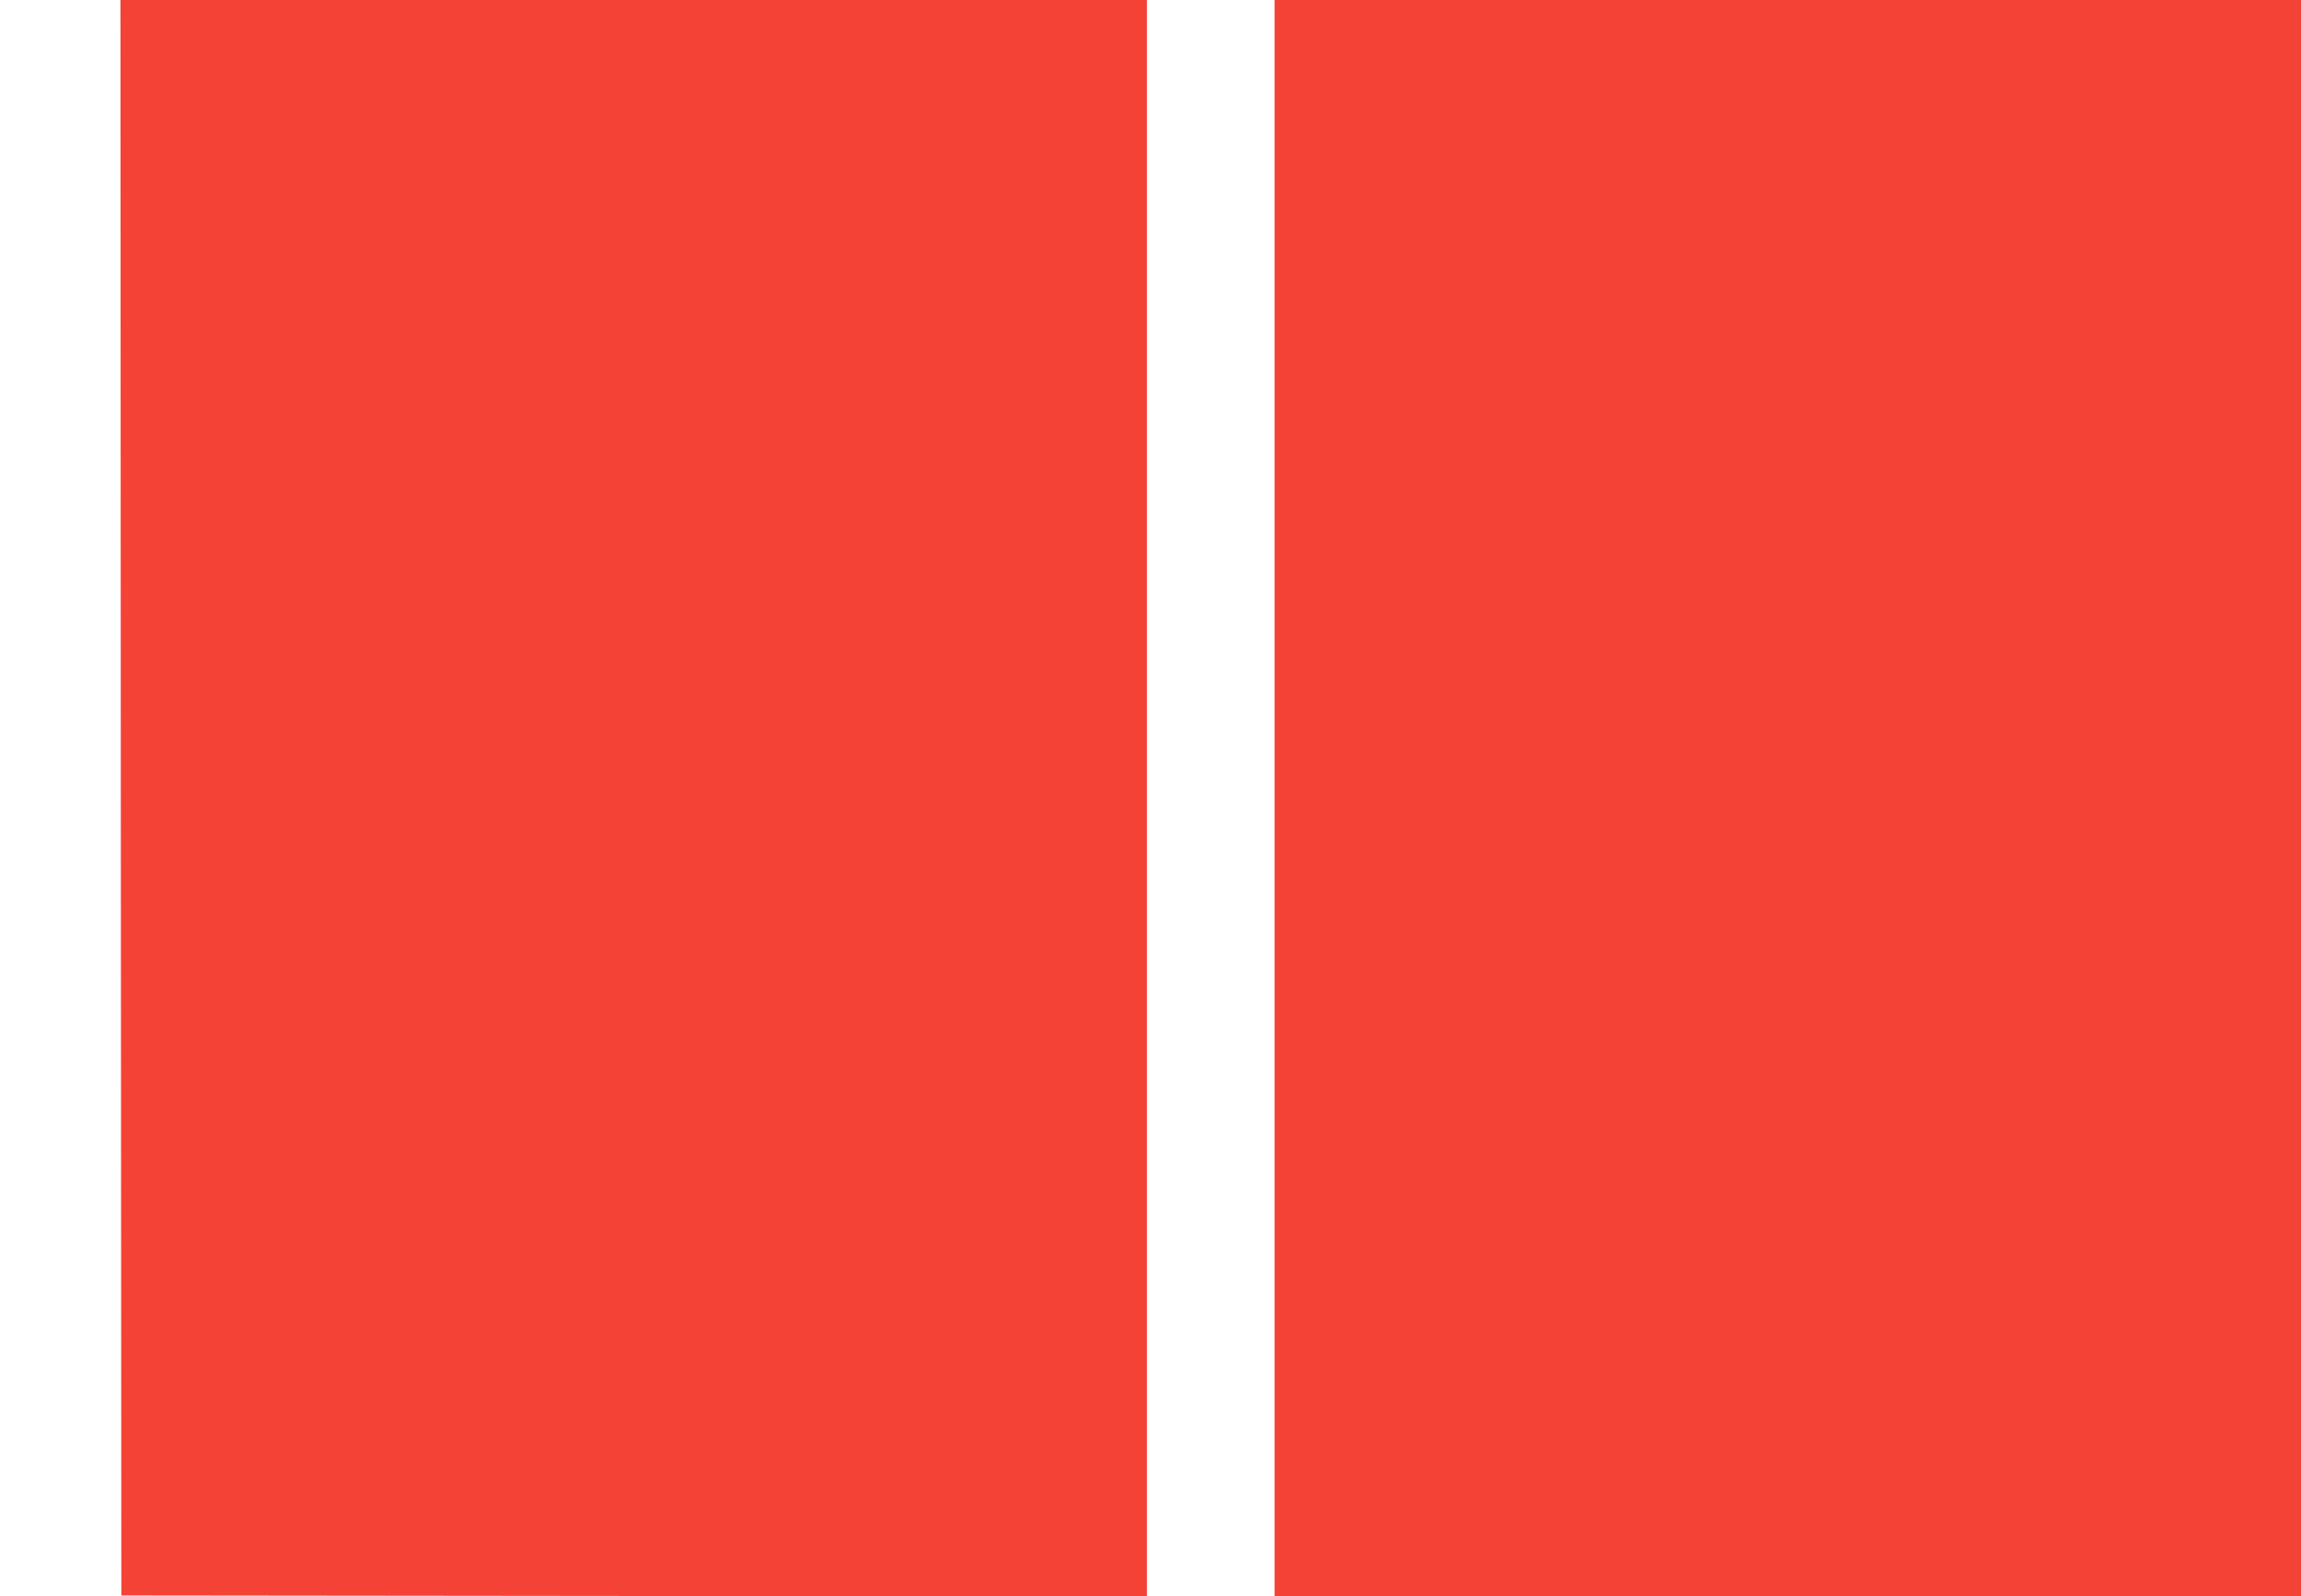
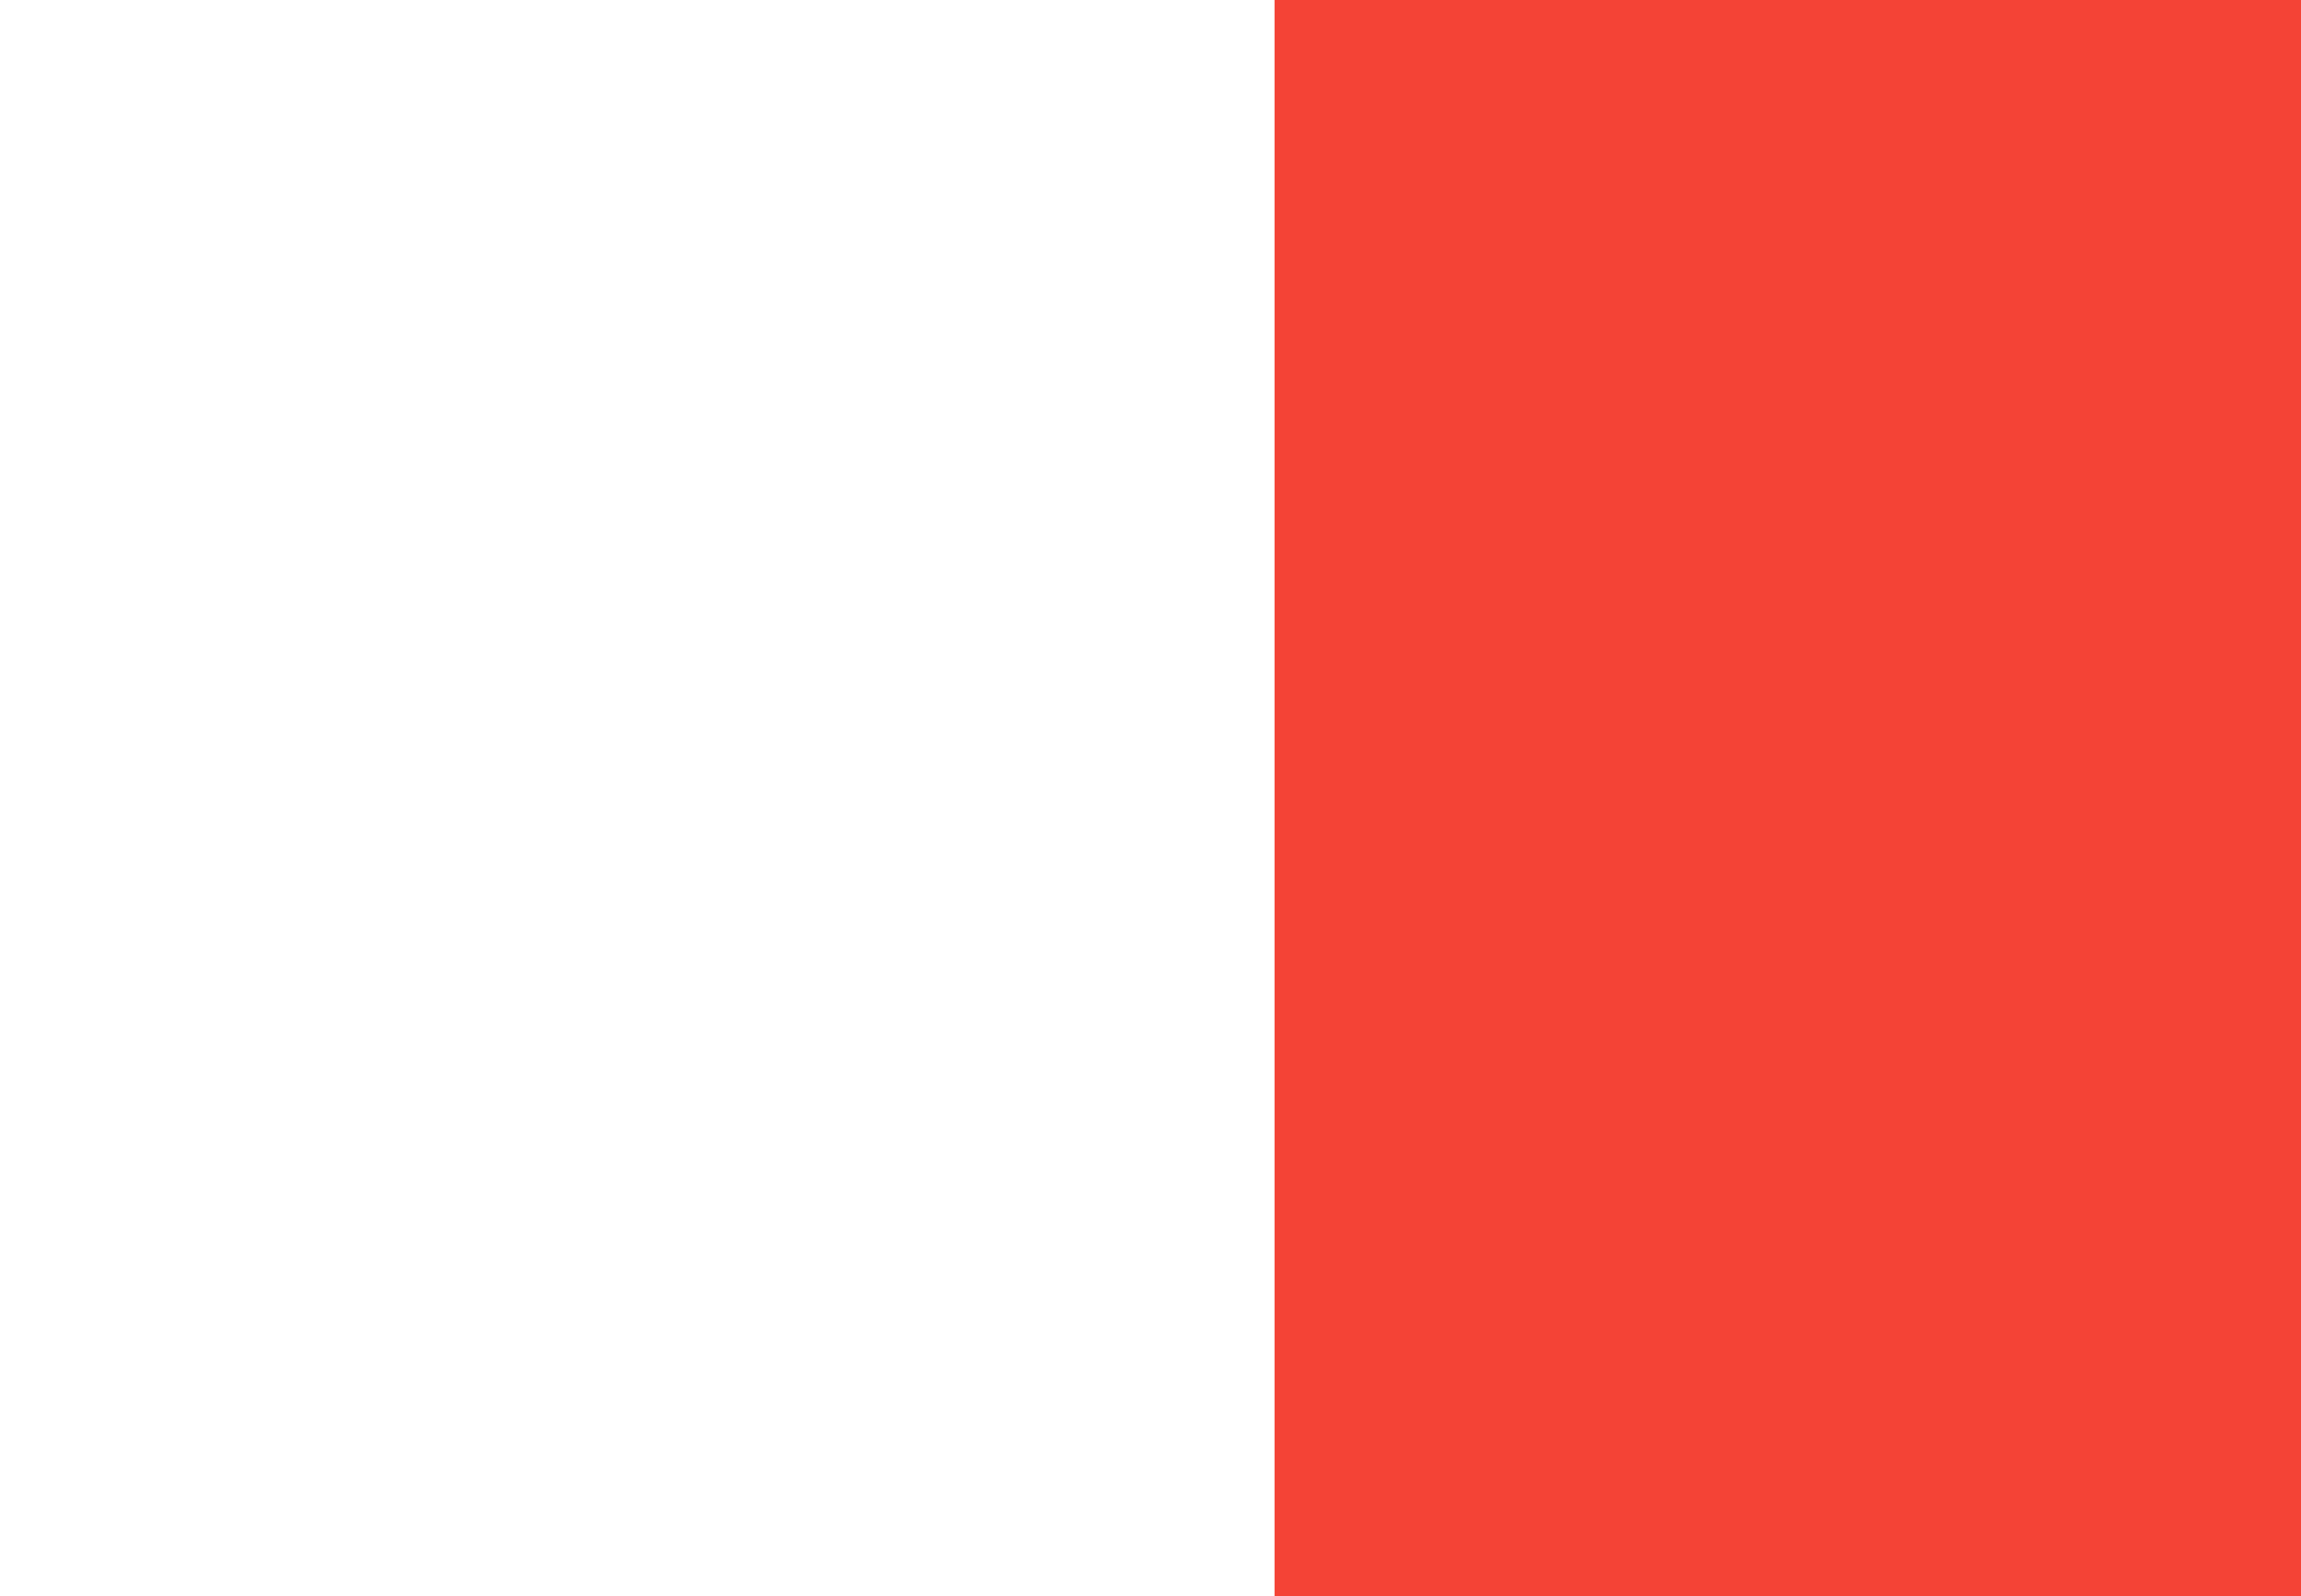
<svg xmlns="http://www.w3.org/2000/svg" version="1.0" width="1280pt" height="888pt" viewBox="0 0 1280 888" preserveAspectRatio="xMidYMid meet">
  <g transform="translate(0,888) scale(0.1,-0.1)" fill="#f44336" stroke="none">
-     <path d="M672 4443 l3 -4438 2852 -3 2853 -2 0 4440 0 4440 -2855 0 -2855 0 2 -4437z" />
    <path d="M7090 4440 l0 -4440 2855 0 2855 0 0 4440 0 4440 -2855 0 -2855 0 0 -4440z" />
  </g>
</svg>